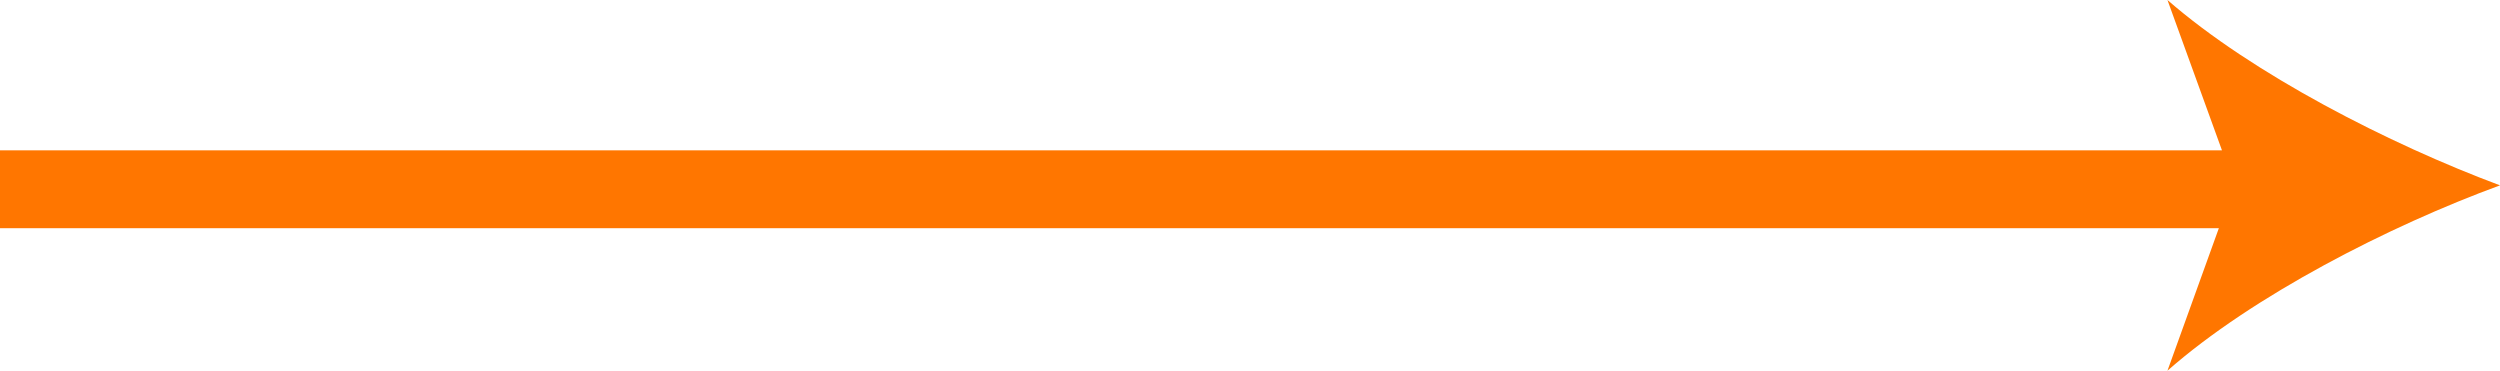
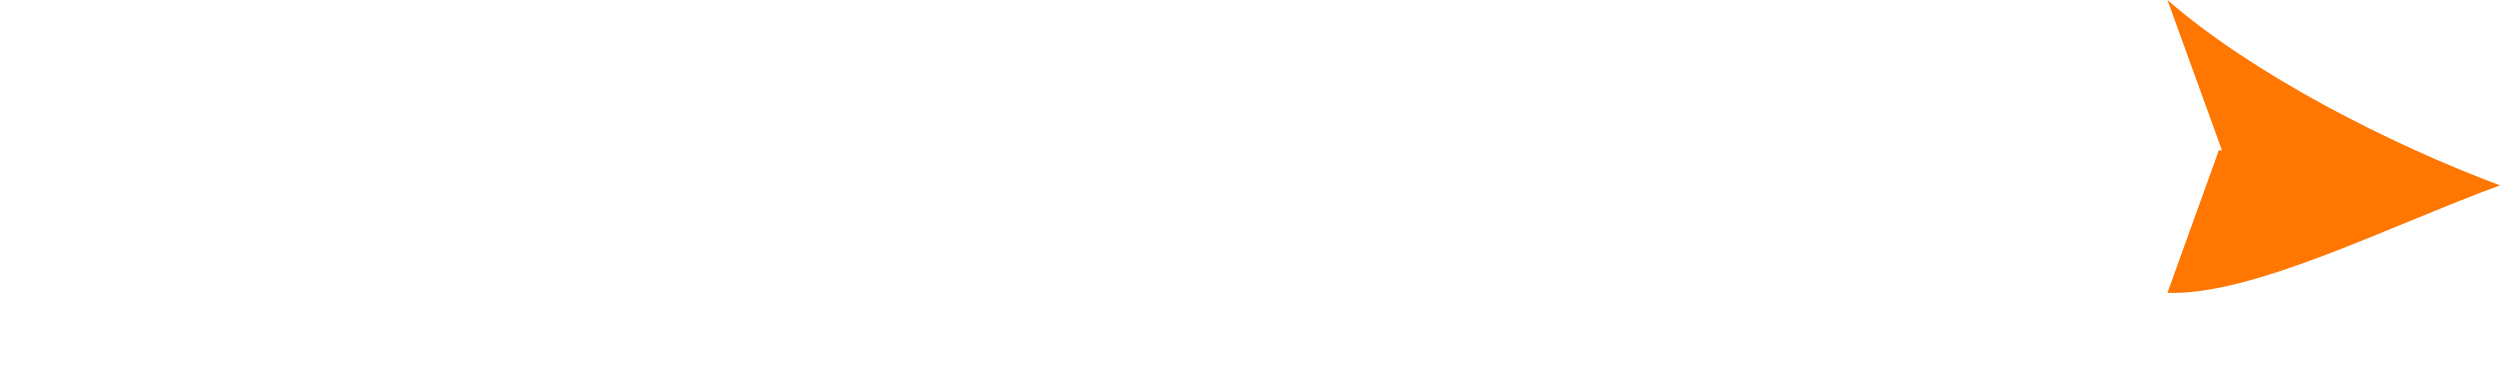
<svg xmlns="http://www.w3.org/2000/svg" version="1.1" x="0px" y="0px" width="321px" height="47.6px" viewBox="0 0 321 47.6" style="enable-background:new 0 0 321 47.6;" xml:space="preserve">
  <style type="text/css">
	.st0{fill:#FF7600;}
</style>
  <defs>
</defs>
-   <path class="st0" d="M321,23.8C306.8,18.5,289.2,9.5,278.3,0l7,19.3H0v10h284.9l-6.6,18.3C289.2,38,306.8,29,321,23.8z" />
+   <path class="st0" d="M321,23.8C306.8,18.5,289.2,9.5,278.3,0l7,19.3H0h284.9l-6.6,18.3C289.2,38,306.8,29,321,23.8z" />
</svg>